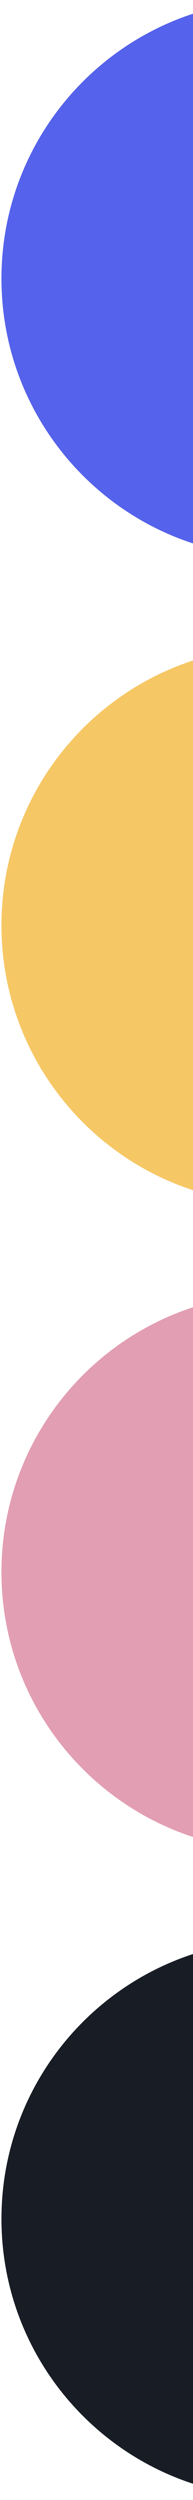
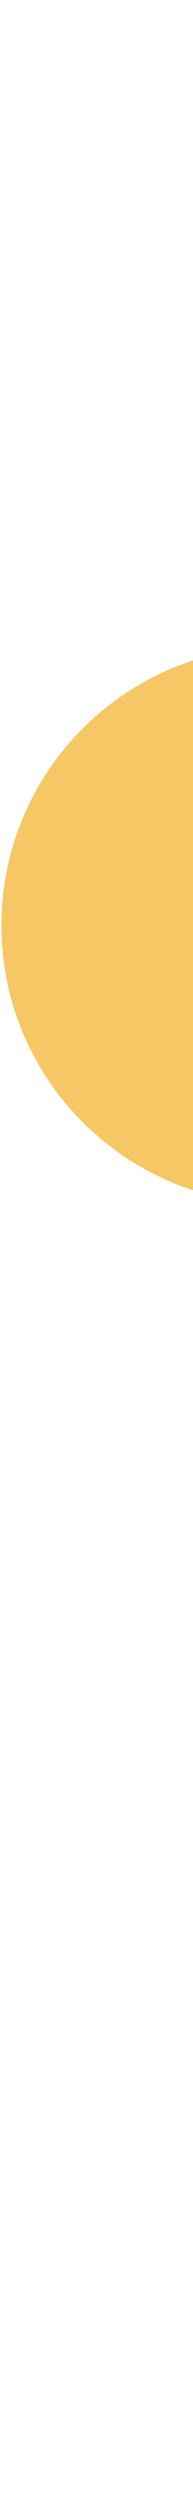
<svg xmlns="http://www.w3.org/2000/svg" fill="none" height="866" viewBox="0 0 67 866" width="67">
  <g clip-rule="evenodd" fill-rule="evenodd">
-     <path d="m193.5 544.579c0-53.3-43.202-96.503-96.502-96.503-53.296 0-96.498 43.203-96.498 96.503 0 53.295 43.202 96.498 96.498 96.498 53.3 0 96.502-43.203 96.502-96.498z" fill="#e29eb2" />
-     <path d="m193.5 768.617c0-53.3-43.202-96.503-96.502-96.503-53.296 0-96.498 43.203-96.498 96.503 0 53.295 43.202 96.498 96.498 96.498 53.3 0 96.502-43.203 96.502-96.498z" fill="#181d25" />
    <path d="m193.5 320.541c0-53.3-43.202-96.503-96.502-96.503-53.296 0-96.498 43.203-96.498 96.503 0 53.295 43.202 96.498 96.498 96.498 53.3 0 96.502-43.203 96.502-96.498z" fill="#f6c765" />
-     <path d="m193.5 96.503c0-53.3-43.202-96.503-96.502-96.503-53.296 0-96.498 43.203-96.498 96.503 0 53.295 43.202 96.498 96.498 96.498 53.3 0 96.502-43.203 96.502-96.498z" fill="#5562eb" />
  </g>
</svg>